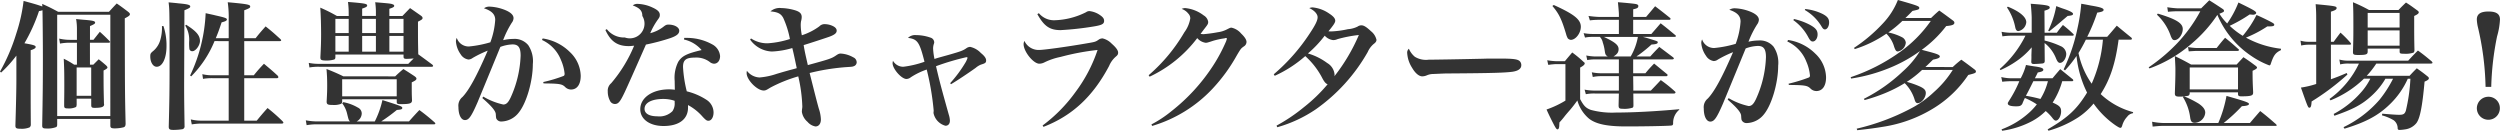
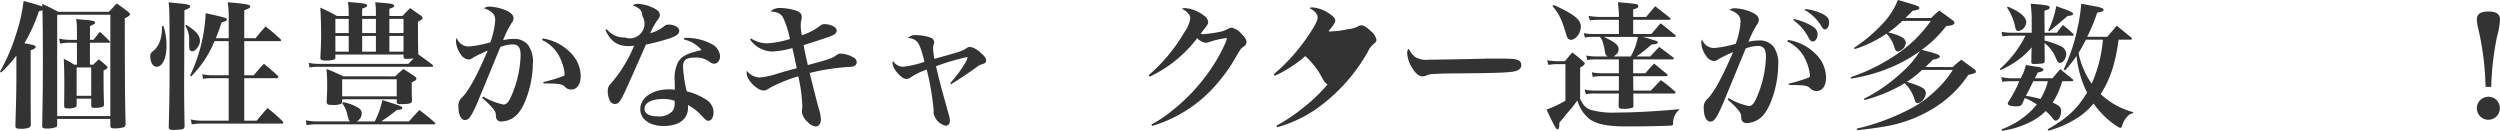
<svg xmlns="http://www.w3.org/2000/svg" width="478.214" height="25.011" viewBox="0 0 478.214 25.011">
  <g id="charactor_lead" transform="translate(-3207.498 -5035.488)">
    <g id="グループ_1718" data-name="グループ 1718">
      <path id="パス_12961" data-name="パス 12961" d="M3215.569,5036.231c1.354.611,1.779.824,3.053,1.514h9.718c.637-.69.823-.9,1.487-1.593,1.008.69,1.3.929,2.15,1.566.266.213.372.345.372.478,0,.239-.213.4-.983.8.027,14.257.027,14.257.16,20.2-.027.372-.107.532-.372.637a6.688,6.688,0,0,1-1.726.213c-.61,0-.8-.106-.823-.478v-1.327h-10.168v1.062c0,.265-.054.425-.213.5a4.551,4.551,0,0,1-1.832.266c-.664,0-.823-.107-.823-.585.106-5.814.133-8.443.133-12.8,0-3.372-.053-8.177-.08-9.239a2.71,2.71,0,0,1-.664.159,32.318,32.318,0,0,1-2.787,6.159c1.805.319,2.15.425,2.15.717,0,.213-.265.4-.956.611v5.629c0,4.673,0,4.673.027,8.682a.67.67,0,0,1-.239.451,3.849,3.849,0,0,1-1.646.265c-.876,0-1.062-.1-1.062-.61v-.027c.106-3.584.186-6.717.186-8.629v-4.725a23.822,23.822,0,0,1-2.921,3.239l-.212-.186a35.928,35.928,0,0,0,3.106-7.249,31.881,31.881,0,0,0,1.407-6.265c1.965.531,2.6.717,3.585,1.062Zm13.036,2.071h-10.168v19.382H3228.6Zm-3.9,9.558h.638l1.035-1.035c.637.5.823.664,1.381,1.142.212.212.292.318.292.425,0,.159-.213.318-.744.584,0,3.743.027,4.088.08,6.372,0,.053.026.079.026.106,0,.478-.477.664-1.8.664-.5,0-.637-.08-.664-.452v-1.3h-2.787v1.142c-.027.265-.054.371-.133.451a3.179,3.179,0,0,1-1.593.266c-.531,0-.664-.106-.664-.531,0-1.407.027-1.753.027-3.717,0-2.947-.027-3.558-.107-5.257a16.233,16.233,0,0,1,1.992,1.141h.531v-4.194h-1.222a9.526,9.526,0,0,0-2.017.159l-.16-.956a9.1,9.1,0,0,0,2.177.239h1.222v-1.885a11.17,11.17,0,0,0-.16-2.1c.717.08,1.248.133,1.62.16,1.619.132,2.018.238,2.018.53,0,.213-.239.346-.983.664v2.629h.664c.425-.531.823-1.036,1.221-1.54.823.744,1.062.982,1.806,1.726.106.133.159.185.159.212,0,.08-.133.16-.265.16H3224.7Zm-2.548,5.948h2.787v-5.416h-2.787Z" fill="#333" />
      <path id="パス_12962" data-name="パス 12962" d="M3238.765,5040.479a11.518,11.518,0,0,1,.584,3.824c0,2.309-.77,3.956-1.885,3.956-.69,0-1.221-.877-1.221-1.965,0-.531.053-.637.637-1.115a4.278,4.278,0,0,0,1.328-2.23,7.87,7.87,0,0,0,.265-2.47Zm3.956,10.992c0,3.053.027,4.381.08,8.125a.537.537,0,0,1-.425.61,11.155,11.155,0,0,1-1.673.133c-.717,0-.9-.106-.929-.558.133-5.071.159-7.487.159-11.549v-4.753c-.026-6.186-.026-6.186-.185-7.54.823.08,1.46.133,1.858.186,1.8.16,2.283.292,2.283.611,0,.212-.212.345-1.115.717Zm.372-11.257c1.938,1.221,2.655,2.044,2.655,3.106,0,.85-.823,1.965-1.46,1.965a.551.551,0,0,1-.558-.4,10.434,10.434,0,0,1-.053-1.408,5.068,5.068,0,0,0-.743-3.079Zm5.443,3.133a20.611,20.611,0,0,1-4.461,6.744l-.212-.16a30.676,30.676,0,0,0,2.973-11.921c.823.186,1.487.319,1.885.425,1.779.4,2.177.531,2.177.77s-.265.372-1.008.558c-.478,1.407-.664,1.965-1.116,3.026h2.47v-3.5a19.812,19.812,0,0,0-.186-3.372c3.823.345,4.3.451,4.3.823,0,.239-.159.345-1.142.717v5.336h2.178c.8-1.009,1.062-1.3,1.911-2.256,1.275,1.009,1.646,1.354,2.814,2.416.107.106.16.185.16.239,0,.106-.106.159-.239.159h-6.824v6.531h1.832c.8-.982,1.062-1.274,1.939-2.2,1.168.982,1.539,1.274,2.628,2.283a.555.555,0,0,1,.133.292c0,.08-.133.186-.239.186h-6.293v8.124h2.39c.876-1.062,1.142-1.38,2.071-2.416a32.869,32.869,0,0,1,2.867,2.523c.106.132.16.212.16.265,0,.106-.107.186-.266.186h-15.266a11.9,11.9,0,0,0-1.992.159l-.185-.956a8.533,8.533,0,0,0,2.124.239h5.124v-8.124h-3.054a9.874,9.874,0,0,0-1.858.132l-.133-.9a7.907,7.907,0,0,0,1.991.212h3.054v-6.531Z" fill="#333" />
      <path id="パス_12963" data-name="パス 12963" d="M3273.163,5055.029a8.544,8.544,0,0,1,2.787,1.035,1.257,1.257,0,0,1,.744,1.142,1.772,1.772,0,0,1-.983,1.514h3.478a17.277,17.277,0,0,0,1.461-4.089c3.584,1.141,3.8,1.221,3.8,1.513,0,.239-.238.319-1.035.372a33.392,33.392,0,0,1-3,2.2h5.31c.823-.93,1.088-1.222,1.991-2.178a36.743,36.743,0,0,1,2.921,2.363c.106.107.132.159.132.213,0,.106-.106.159-.292.159H3268.33a10.4,10.4,0,0,0-2.177.16l-.159-.93a12.134,12.134,0,0,0,2.363.213h6.106c-.265-.24-.265-.24-.61-1.647a5.323,5.323,0,0,0-.9-1.832Zm1.035-16.833a17.761,17.761,0,0,0-.133-2.336c3.266.265,3.664.345,3.664.69,0,.212-.239.345-.956.584v1.407h2.629v-.425a13.852,13.852,0,0,0-.133-2.2c2.841.239,3.027.265,3.346.4.185.053.291.159.291.292,0,.212-.265.345-.929.558v1.38h2.5c.637-.664.823-.85,1.46-1.513l2.018,1.407c.266.186.372.319.372.5,0,.213-.133.319-.876.691v1.433c0,1.461,0,2.257.053,4.806,1.168.85,1.168.85,2.708,1.991.08.107.133.16.133.24s-.107.159-.266.159h-21.532a9.794,9.794,0,0,0-1.859.133l-.132-.877a9.476,9.476,0,0,0,2.017.186h17.019l1.036-1.035c-.584.053-1.089.079-1.328.079-.478,0-.611-.079-.611-.451v-.372h-13.036v.558c-.026.239-.079.345-.265.4a4.883,4.883,0,0,1-1.461.186c-.9,0-1.141-.106-1.141-.531v-.159c.106-2.071.133-3.054.133-4.275,0-1.646-.054-3.8-.16-5.151a29.571,29.571,0,0,1,3.186,1.593h2.257Zm8.894,11.9c.664-.637.877-.823,1.567-1.407.929.584,1.221.77,2.1,1.354.292.212.4.345.4.478,0,.238-.213.4-.9.716,0,2.045,0,2.2.053,3.478-.027.558-.425.691-2.151.691-.61,0-.77-.08-.77-.4v-.53H3272.95v.451c-.026.239-.079.345-.212.425a3.818,3.818,0,0,1-1.593.212c-.956,0-1.142-.106-1.168-.611.079-1.433.106-2.017.106-3.106,0-1.142-.027-1.965-.133-3.159a34.756,34.756,0,0,1,3.239,1.407ZM3274.2,5039.1h-2.549v2.708h2.549Zm-2.549,3.265v3h2.549v-3Zm1.3,11.55h10.434v-3.266H3272.95Zm6.452-12.107V5039.1h-2.629v2.708Zm-2.629,3.558h2.629v-3h-2.629Zm7.912-3.558V5039.1h-2.708v2.708Zm-2.708,3.558h2.708v-3h-2.708Z" fill="#333" />
      <path id="パス_12964" data-name="パス 12964" d="M3299.943,5053.967a12.772,12.772,0,0,0,3.823,1.513c.558,0,.929-.345,1.381-1.274a20.913,20.913,0,0,0,1.938-8.071c0-1.54-.425-2.151-1.54-2.151a7.255,7.255,0,0,0-2.337.478c-2.522,6.16-3.982,9.664-4.327,10.514-1.221,2.814-1.7,3.478-2.443,3.478s-1.248-1.009-1.248-2.5a2.126,2.126,0,0,1,.77-1.911c1.248-1.3,2.735-4.009,4.832-8.868a21.247,21.247,0,0,0-2.894,1.407,1.386,1.386,0,0,1-.8.292,2.1,2.1,0,0,1-1.487-1.009,4.867,4.867,0,0,1-.9-2.442,1.577,1.577,0,0,1,.16-.691,2.389,2.389,0,0,0,2.336,1.646,21.336,21.336,0,0,0,4.089-.8,14.864,14.864,0,0,0,.929-4.275c0-1.062-.637-1.726-2.15-2.23a1.718,1.718,0,0,1,1.035-.319,8.786,8.786,0,0,1,2.31.4c1.513.478,2.31,1.088,2.31,1.8a1.553,1.553,0,0,1-.345.9,17.736,17.736,0,0,0-1.646,3.319,8.433,8.433,0,0,1,1.938-.239,3.382,3.382,0,0,1,2.867,1.195,5.515,5.515,0,0,1,.876,3.637c0,3.265-1.221,7.434-2.681,9.24a4.353,4.353,0,0,1-3.319,1.725,1.028,1.028,0,0,1-.9-.425c-.133-.212-.133-.212-.185-1.008-.054-.611-.8-1.514-2.576-3.054Zm11.363-11.125a9.309,9.309,0,0,1,5.231,2.629,6.441,6.441,0,0,1,2.044,4.513c0,1.646-.69,2.629-1.858,2.629a1.613,1.613,0,0,1-1.169-.531c-.584-.531-1.088-.611-4.088-.637l-.053-.266a27.3,27.3,0,0,0,3.9-1.168c.133-.08.186-.186.186-.425a8.446,8.446,0,0,0-.69-2.6,7.013,7.013,0,0,0-3.637-3.85Z" fill="#333" />
      <path id="パス_12965" data-name="パス 12965" d="M3323.569,5041.063a4.165,4.165,0,0,0,3.452,1.594,2.809,2.809,0,0,0,3.345-4.116c0-.982-.478-1.513-1.832-2.018a1.417,1.417,0,0,1,.956-.292,7.231,7.231,0,0,1,2.867.717c.982.451,1.354.85,1.354,1.381,0,.345-.053.478-.451,1.009a13.639,13.639,0,0,0-1.381,2.5,7.059,7.059,0,0,0,2.443-1.168c.5-.4.664-.477,1.062-.477,1.141,0,2.044.53,2.044,1.167,0,.584-.478.983-1.672,1.408a40.548,40.548,0,0,1-4.7,1.248c-2.23,5.071-3.584,8.1-4.035,9.053-.9,1.912-1.248,2.31-1.912,2.31a1.038,1.038,0,0,1-.929-.61,3.748,3.748,0,0,1-.425-1.78,1.857,1.857,0,0,1,.663-1.592,26.748,26.748,0,0,0,4.381-7.169c-.5.053-.77.08-1.008.08-2.178,0-3.478-.876-4.488-3.08Zm14.815,1.673H3339a9.965,9.965,0,0,1,4.752,1.248,2.794,2.794,0,0,1,1.487,2.23c0,.876-.478,1.461-1.168,1.461a1.424,1.424,0,0,1-.823-.345,4.255,4.255,0,0,0-2.841-.824c-1.7,0-2.257.452-2.257,1.806a24.391,24.391,0,0,0,.717,4.646,12.257,12.257,0,0,1,3.85,1.673,2.9,2.9,0,0,1,1.274,2.363c0,.929-.425,1.593-.982,1.593-.319,0-.5-.133-1.062-.717a9.889,9.889,0,0,0-2.841-2.284v.5c0,2.2-1.726,3.505-4.673,3.505-2.655,0-4.46-1.3-4.46-3.213,0-2.2,2.309-3.8,5.522-3.8a7.787,7.787,0,0,1,1.089.08c-.027-1.3-.027-1.381-.027-1.673a6.752,6.752,0,0,1,.69-3.69c.717-1.115,1.646-1.567,4.461-2.23a6.216,6.216,0,0,0-3.372-2.018Zm-4.009,11.682c-2.2,0-3.584.717-3.584,1.885,0,.9.876,1.434,2.469,1.434a3.509,3.509,0,0,0,2.867-.982,2.564,2.564,0,0,0,.425-1.62c0-.319,0-.371-.027-.371A6.591,6.591,0,0,0,3334.375,5054.418Z" fill="#333" />
      <path id="パス_12966" data-name="パス 12966" d="M3351.162,5042.842a5.6,5.6,0,0,0,3.16.929,17.442,17.442,0,0,0,4.274-.822,17.666,17.666,0,0,0-1.274-4.036c-.452-.823-1.036-1.115-2.443-1.248a2.674,2.674,0,0,1,2.044-.637,10.155,10.155,0,0,1,2.47.371c1.062.292,1.46.664,1.46,1.355a3.244,3.244,0,0,1-.133.823,4.709,4.709,0,0,0-.053.77,10.193,10.193,0,0,0,.212,1.885,11.691,11.691,0,0,0,3.346-1.7,1.358,1.358,0,0,1,1.035-.425,3.67,3.67,0,0,1,1.567.371q.717.358.716.876c0,.452-.371.77-1.354,1.142-.743.266-3.823,1.274-4.964,1.62.238,1.407.318,1.7.8,3.823,3.983-1.088,4.514-1.248,5.337-1.805.5-.345.663-.4.982-.4a5.453,5.453,0,0,1,2.363.717,1.052,1.052,0,0,1,.664.983.807.807,0,0,1-.558.716c-.265.107-.318.107-1.566.186a41.164,41.164,0,0,0-6.877,1.116c1.062,4.194,1.328,5.283,1.753,6.8a7.3,7.3,0,0,1,.4,2.071c0,.824-.4,1.354-1.036,1.354a2.53,2.53,0,0,1-1.513-.876,3.119,3.119,0,0,1-1.089-1.911,4.819,4.819,0,0,1,.054-.664,2.249,2.249,0,0,0,.026-.531,29.459,29.459,0,0,0-.77-5.6,27.436,27.436,0,0,0-5.336,2.15c-.77.478-.93.558-1.275.558-1.274,0-3.265-2.045-3.265-3.319a1.913,1.913,0,0,1,.052-.451,3.2,3.2,0,0,0,2.416,1.274,13.4,13.4,0,0,0,3.266-.69c1.354-.4,1.354-.4,2.682-.77.425-.107.823-.213,1.168-.319-.345-1.646-.584-2.814-.85-3.85a15.845,15.845,0,0,1-3.9.664,5.34,5.34,0,0,1-4.169-2.283Z" fill="#333" />
      <path id="パス_12967" data-name="パス 12967" d="M3389.253,5051.392a24.222,24.222,0,0,0,2.947-3.983,3.93,3.93,0,0,0,.372-.849c0-.08-.053-.133-.213-.133a47.317,47.317,0,0,0-5.814,1.725c.69,2.974,1.009,4.142,2.442,9.266a4.179,4.179,0,0,1,.213,1.142c0,.611-.319.982-.85.982a3.166,3.166,0,0,1-2.283-2.416v-.159a2.117,2.117,0,0,0,.027-.371,50.867,50.867,0,0,0-1.328-7.806,13.457,13.457,0,0,0-3.053,1.486,1.4,1.4,0,0,1-.823.319c-.956,0-2.655-1.938-2.655-3.027a2.263,2.263,0,0,1,.079-.451,2.268,2.268,0,0,0,1.965,1.142,19.062,19.062,0,0,0,4.062-.956c-.956-3.77-1.327-4.328-3.159-4.567a1.972,1.972,0,0,1,1.593-.531,8.341,8.341,0,0,1,2.708.478.965.965,0,0,1,.717.9c0,.106,0,.106-.106.425a2.893,2.893,0,0,0-.107.743,12.093,12.093,0,0,0,.266,2.018c.451-.16.451-.16,2.761-.8,2.31-.664,2.655-.8,3.292-1.222a1.34,1.34,0,0,1,.77-.292,3.988,3.988,0,0,1,2.045,1.168c.69.558,1.008,1.009,1.008,1.407,0,.452-.132.558-1.008.823a3.771,3.771,0,0,0-.983.611c-1.407,1.009-3.557,2.443-4.726,3.133Z" fill="#333" />
-       <path id="パス_12968" data-name="パス 12968" d="M3406.935,5059.489a29.227,29.227,0,0,0,6.292-6.4,28.4,28.4,0,0,0,4.222-8.045,46.225,46.225,0,0,0-7.063,1.328,12.8,12.8,0,0,0-3.08,1.035,2.2,2.2,0,0,1-1.008.266c-1.116,0-3-2.31-3-3.744a1.292,1.292,0,0,1,.16-.611,2.978,2.978,0,0,0,2.787,1.726c1.009,0,5.709-.664,9.187-1.275,1.593-.265,1.646-.292,2.257-.716a1.22,1.22,0,0,1,.743-.213,3.536,3.536,0,0,1,1.726,1.01c.823.716,1.221,1.274,1.221,1.7,0,.345-.106.5-.5.823a4.79,4.79,0,0,0-1.222,1.726c-3.106,5.867-7.062,9.531-12.558,11.655Zm-.717-21.479a3.757,3.757,0,0,0,2.92,1.354,14.275,14.275,0,0,0,6.107-1.54,1.068,1.068,0,0,1,.69-.212,4.44,4.44,0,0,1,2.1.849c.478.346.664.638.664,1.01,0,.61-.425.822-2.045,1.088a57.8,57.8,0,0,1-6.292.691c-2.071,0-3.16-.771-4.434-3.054Z" fill="#333" />
      <path id="パス_12969" data-name="パス 12969" d="M3427.216,5049.878a32.277,32.277,0,0,0,6.823-8.2,6.173,6.173,0,0,0,1.142-2.655,1.3,1.3,0,0,0-.372-.929,2.762,2.762,0,0,0-1.274-.9,1.515,1.515,0,0,1,.69-.159,6.9,6.9,0,0,1,3.531,1.407,1.706,1.706,0,0,1,.85,1.221c0,.372-.053.478-.717,1.328-.026.026-.345.451-.743.982.239.027.425.054.531.054a25.075,25.075,0,0,0,2.761-.373,5.268,5.268,0,0,0,1.832-.584c.478-.238.584-.292.8-.292a3.349,3.349,0,0,1,1.832,1.116c.691.663,1.036,1.195,1.036,1.619a1.026,1.026,0,0,1-.505.85c-.557.4-.584.425-1.354,1.726a31.978,31.978,0,0,1-4.672,6.4,25.9,25.9,0,0,1-11.523,7.089l-.133-.292a22.484,22.484,0,0,0,3.85-2.549,35.89,35.89,0,0,0,7.991-8.761,31.189,31.189,0,0,0,2.443-4.593,3.31,3.31,0,0,0,.106-.346.433.433,0,0,0,.053-.132.223.223,0,0,0-.079-.133h-.08a.194.194,0,0,1-.106-.027c-.027,0-.053.027-.106.053a1.888,1.888,0,0,1-.292.053,14.735,14.735,0,0,0-2.018.452c-.558.185-.558.185-1.009.318a2.7,2.7,0,0,1-.345.054,2.581,2.581,0,0,1-1.646-.9,24.373,24.373,0,0,1-9.107,7.381Z" fill="#333" />
-       <path id="パス_12970" data-name="パス 12970" d="M3451.684,5059.516a32.753,32.753,0,0,0,5.2-3.5,30.393,30.393,0,0,0,4.567-4.407c-.345-.133-.558-.372-.929-1.009a14.831,14.831,0,0,0-3.346-4.381,23.453,23.453,0,0,1-5.841,3.77l-.186-.292a36.324,36.324,0,0,0,6.877-7.8c1.115-1.673,1.513-2.523,1.513-3.107,0-.611-.61-1.3-1.593-1.752a1.61,1.61,0,0,1,.637-.133,6.652,6.652,0,0,1,3.16,1.168c.823.531,1.168.956,1.168,1.381,0,.345-.292.8-1.3,2.018a4.868,4.868,0,0,0,.558.026,17.728,17.728,0,0,0,3.159-.425,5.041,5.041,0,0,0,1.859-.5,1.205,1.205,0,0,1,.743-.239c.452,0,.956.319,1.806,1.115a2.939,2.939,0,0,1,1.062,1.647c0,.292-.16.53-.531.8a4.247,4.247,0,0,0-1.142,1.54,33.7,33.7,0,0,1-9.9,10.938,25.286,25.286,0,0,1-7.408,3.452Zm11.656-16.541a2.032,2.032,0,0,1-.823.186,2.591,2.591,0,0,1-1.62-.849,21.4,21.4,0,0,1-3.212,3.4,11.7,11.7,0,0,1,3.69,1.832,2.813,2.813,0,0,1,1.407,2.23,1.465,1.465,0,0,1-.026.292,34.869,34.869,0,0,0,4.673-7.885A24.779,24.779,0,0,0,3463.34,5042.975Z" fill="#333" />
+       <path id="パス_12970" data-name="パス 12970" d="M3451.684,5059.516a32.753,32.753,0,0,0,5.2-3.5,30.393,30.393,0,0,0,4.567-4.407c-.345-.133-.558-.372-.929-1.009a14.831,14.831,0,0,0-3.346-4.381,23.453,23.453,0,0,1-5.841,3.77l-.186-.292a36.324,36.324,0,0,0,6.877-7.8c1.115-1.673,1.513-2.523,1.513-3.107,0-.611-.61-1.3-1.593-1.752a1.61,1.61,0,0,1,.637-.133,6.652,6.652,0,0,1,3.16,1.168c.823.531,1.168.956,1.168,1.381,0,.345-.292.8-1.3,2.018a4.868,4.868,0,0,0,.558.026,17.728,17.728,0,0,0,3.159-.425,5.041,5.041,0,0,0,1.859-.5,1.205,1.205,0,0,1,.743-.239c.452,0,.956.319,1.806,1.115a2.939,2.939,0,0,1,1.062,1.647c0,.292-.16.53-.531.8a4.247,4.247,0,0,0-1.142,1.54,33.7,33.7,0,0,1-9.9,10.938,25.286,25.286,0,0,1-7.408,3.452Zm11.656-16.541A24.779,24.779,0,0,0,3463.34,5042.975Z" fill="#333" />
      <path id="パス_12971" data-name="パス 12971" d="M3478.138,5046.347a4.053,4.053,0,0,0,2.655.558c1.062,0,5.921-.08,10.514-.186.452-.027,2.177-.027,2.974-.027,2.655,0,3.478.106,3.9.478a1.042,1.042,0,0,1,.318.8c0,.663-.584,1.088-1.725,1.247-1.487.186-3.824.266-11.842.319-1.221,0-1.354.027-3.292.106a3.1,3.1,0,0,0-1.168.239,2.374,2.374,0,0,1-.9.213c-.637,0-1.354-.585-1.965-1.647a5.84,5.84,0,0,1-.929-2.761.99.99,0,0,1,.319-.876A4.054,4.054,0,0,0,3478.138,5046.347Z" fill="#333" />
      <path id="パス_12972" data-name="パス 12972" d="M3503.463,5047.011a11.969,11.969,0,0,0,1.779.186h1.593c.611-.744.8-.956,1.408-1.673a22.567,22.567,0,0,1,2.177,1.806c.159.106.212.185.212.265,0,.239-.212.451-.876.823v6.027c.69,1.3,1.115,1.726,2.071,2.071a15.591,15.591,0,0,0,4.832.5c3.345,0,7.7-.24,12.054-.638v.106a3.25,3.25,0,0,0-1.168,2.629c-.027.292-.107.371-.452.4-1.035.08-5.018.159-8.575.159-3.611,0-5.735-.451-7.063-1.487a7.035,7.035,0,0,1-2.23-3.478c-.558.77-.8,1.089-1.354,1.753-.611.69-.983,1.141-1.062,1.247a15.034,15.034,0,0,1-1.009,1.195c0,.159-.027.266-.027.345,0,.638-.106.983-.345.983-.159,0-.265-.133-.584-.691-.451-.849-1.115-2.177-1.513-3.106a18.471,18.471,0,0,0,3.611-1.7v-6.983h-1.779c-.213,0-.717.053-1.036.08a2.043,2.043,0,0,1-.478.053Zm1.248-10.567c3.93,1.779,5.178,2.787,5.178,4.168,0,1.2-.983,2.5-1.912,2.5a.886.886,0,0,1-.584-.292,3.326,3.326,0,0,1-.319-.8c-.849-2.841-1.354-3.9-2.628-5.39Zm15.187,13.062h2.337c.663-.8.9-1.062,1.672-1.858.85.69,1.646,1.354,2.469,2.018.08.08.107.106.107.186a.234.234,0,0,1-.239.212H3519.9l.027,2.071v.69h3.345c.611-.637,1.248-1.3,1.912-2.017a26.432,26.432,0,0,1,2.681,2.15c.106.08.133.133.133.212,0,.107-.133.213-.319.213h-7.752l.026,2.2c0,.292-.026.4-.159.5a5.029,5.029,0,0,1-1.912.212c-.61,0-.743-.106-.77-.557,0-.372.027-1.168.054-2.363h-4.541a8.471,8.471,0,0,0-1.779.133l-.239-.876a10.266,10.266,0,0,0,2.018.185h4.541v-2.761h-3.4a7.608,7.608,0,0,0-1.593.16l-.186-.9a9.029,9.029,0,0,0,1.779.185h3.4v-2.654h-4.647a8.739,8.739,0,0,0-1.407.132l-.186-.876a10.228,10.228,0,0,0,1.593.186h2.523c-.425-.239-.478-.4-.585-1.115a8.258,8.258,0,0,0-.372-1.567,2.089,2.089,0,0,0-.557-1.062h-1.434a6.641,6.641,0,0,0-1.407.133l-.265-.85a10.353,10.353,0,0,0,1.646.16h5.1v-2.708h-3.877a13.324,13.324,0,0,0-1.672.106l-.266-.85a17.516,17.516,0,0,0,1.938.186h3.877v-.611c0-.239-.133-1.7-.186-2.2,1.964.159,3.239.292,3.531.372.292.106.371.159.371.371,0,.319-.212.451-.982.611v1.46h2.469c.717-.85.956-1.115,1.726-2.044,1.221.929,1.593,1.221,2.814,2.2.107.08.133.133.133.213,0,.132-.08.186-.318.186H3519.9v2.708h3.478l1.779-2.045c1.168.9,1.54,1.222,2.761,2.231.106.079.16.159.16.212,0,.106-.133.159-.346.159h-5.973c.531.133.531.133,1.725.505,1.036.319,1.116.345,1.116.531,0,.266-.319.372-1.195.425a27.83,27.83,0,0,1-2.6,2.1c-.08.027-.08.027-.266.186h2.629c.717-.8.956-1.036,1.726-1.832l2.575,1.938c.133.106.212.186.212.266,0,.106-.132.186-.318.186H3519.9Zm-5.6-6.956c2.151,1.009,2.814,1.567,2.814,2.337,0,.584-.265.982-.982,1.407h3.292a11.49,11.49,0,0,0,1.381-3.744Z" fill="#333" />
      <path id="パス_12973" data-name="パス 12973" d="M3538.158,5054.259a12.776,12.776,0,0,0,3.824,1.513c.557,0,.929-.345,1.38-1.274a20.913,20.913,0,0,0,1.938-8.071c0-1.54-.425-2.151-1.54-2.151a7.249,7.249,0,0,0-2.336.478c-2.522,6.16-3.983,9.664-4.328,10.514-1.221,2.814-1.7,3.478-2.442,3.478s-1.248-1.009-1.248-2.5a2.126,2.126,0,0,1,.77-1.911c1.248-1.3,2.735-4.009,4.832-8.868a21.114,21.114,0,0,0-2.894,1.407,1.389,1.389,0,0,1-.8.292,2.1,2.1,0,0,1-1.486-1.009,4.867,4.867,0,0,1-.9-2.442,1.59,1.59,0,0,1,.159-.691,2.39,2.39,0,0,0,2.337,1.646,21.313,21.313,0,0,0,4.088-.8,14.863,14.863,0,0,0,.93-4.248c0-1.089-.638-1.753-2.151-2.257a1.871,1.871,0,0,1,1.036-.292,8.79,8.79,0,0,1,2.309.4c1.514.478,2.31,1.089,2.31,1.806a1.677,1.677,0,0,1-.345.9,18.233,18.233,0,0,0-1.646,3.291,8.489,8.489,0,0,1,1.938-.238,3.383,3.383,0,0,1,2.868,1.195,5.516,5.516,0,0,1,.876,3.637c0,3.265-1.221,7.434-2.682,9.24a4.352,4.352,0,0,1-3.319,1.725,1.027,1.027,0,0,1-.9-.425c-.133-.212-.133-.212-.186-1.009-.053-.61-.8-1.513-2.575-3.053Zm11.364-11.125a9.305,9.305,0,0,1,5.23,2.629,6.39,6.39,0,0,1,2.045,4.513c0,1.647-.691,2.629-1.859,2.629a1.609,1.609,0,0,1-1.168-.531c-.584-.531-1.089-.611-4.089-.637l-.053-.239a29.912,29.912,0,0,0,3.9-1.195.394.394,0,0,0,.186-.4,8.437,8.437,0,0,0-.69-2.629,7.01,7.01,0,0,0-3.638-3.849Zm1.142-4.009a12.441,12.441,0,0,1,2.894,1.036c1.221.637,1.619,1.115,1.619,1.911,0,.744-.425,1.355-.929,1.355-.292,0-.505-.186-.823-.77a9.315,9.315,0,0,0-2.894-3.319Zm2.15-1.911a9.731,9.731,0,0,1,3.345.955c.9.478,1.222.9,1.222,1.62s-.372,1.328-.8,1.328c-.239,0-.425-.159-.69-.638a8.985,8.985,0,0,0-3.16-3.08Z" fill="#333" />
      <path id="パス_12974" data-name="パス 12974" d="M3581.028,5048.312a21.023,21.023,0,0,1,1.646-1.407c1.116.8,1.461,1.062,2.549,1.885.186.159.239.239.239.371,0,.266-.159.345-1.46.664a21.451,21.451,0,0,1-6.558,6.319,25.949,25.949,0,0,1-9.85,3.611c-1.434.239-2.629.4-4.832.637l-.106-.292a42.869,42.869,0,0,0,10.3-3.823,19.589,19.589,0,0,0,4.513-3.213,19.222,19.222,0,0,0,3.558-4.195h-5.867a20.194,20.194,0,0,1-2.921,2.284,15.982,15.982,0,0,1,2.257.77c1.009.425,1.38.769,1.38,1.354,0,.9-.823,1.938-1.566,1.938-.239,0-.4-.159-.531-.531a7.559,7.559,0,0,0-1.938-3.292,25.891,25.891,0,0,1-3.823,1.938,32.88,32.88,0,0,1-3.85,1.3l-.133-.239a31.3,31.3,0,0,0,7.461-5.257,17.44,17.44,0,0,0,3.265-3.877,27.144,27.144,0,0,1-5.1,2.921,32.136,32.136,0,0,1-8.071,2.337l-.08-.266a35.352,35.352,0,0,0,9.531-4.885,24.679,24.679,0,0,0,5.788-5.868h-5.442a20.638,20.638,0,0,1-2.682,2.2,10.17,10.17,0,0,1,2.655.929,1.321,1.321,0,0,1,.69,1.009,1.87,1.87,0,0,1-1.513,1.7c-.319,0-.451-.159-.717-.9a5.625,5.625,0,0,0-1.487-2.5,22.484,22.484,0,0,1-6.053,2.948l-.133-.239a29.876,29.876,0,0,0,5.469-4.62,13.972,13.972,0,0,0,2.921-4.54c3.637,1.035,4.089,1.2,4.089,1.487,0,.318-.08.345-1.3.61-.584.611-.744.77-1.354,1.354h4.911c.664-.637.877-.849,1.567-1.433,1.2.849,1.54,1.115,2.655,1.938.186.16.239.265.239.4,0,.372-.425.531-1.567.637a22.286,22.286,0,0,1-4.673,4.541l1.408.371c1.513.4,2.044.611,2.044.9,0,.266-.371.425-1.3.611-1.062,1.035-1.062,1.035-1.46,1.407Z" fill="#333" />
      <path id="パス_12975" data-name="パス 12975" d="M3598.6,5043.241a16.2,16.2,0,0,1,3.053,1.062,1.711,1.711,0,0,1,1.089,1.487c0,.849-.585,1.725-1.195,1.725-.319,0-.531-.265-.823-1.009a7,7,0,0,0-2.124-2.787c0,.955.026,2.681.026,3.478-.026.265-.106.345-.371.425-.16.026-1.248.106-1.673.106-.4,0-.531-.106-.531-.452a11.969,11.969,0,0,0,.026-1.221l.054-1.513a14.339,14.339,0,0,1-2.894,2.628,18.194,18.194,0,0,1-3.08,1.726l-.133-.212a20.53,20.53,0,0,0,4.912-6.372h-2.576a12.6,12.6,0,0,0-1.832.132l-.159-.876a9.534,9.534,0,0,0,1.991.186h3.771v-2.894c0-.4-.107-2.1-.186-2.655,3.186.239,3.637.345,3.637.743,0,.213-.265.372-1.009.584l.027,4.222h2.336c.478-.664.637-.85,1.168-1.487a25.316,25.316,0,0,1,1.965,1.7c.08.08.106.106.106.159a.178.178,0,0,1-.159.187H3598.6Zm3.372,7.779a14.807,14.807,0,0,1-1.832,4.088c1.327.585,1.619.9,1.619,1.7,0,.849-.5,1.752-1.009,1.752-.212,0-.4-.159-.717-.584a8.929,8.929,0,0,0-1.221-1.248,11.592,11.592,0,0,1-2.575,1.912,17.235,17.235,0,0,1-5.762,1.859l-.106-.266a16.233,16.233,0,0,0,5.177-3.107,11.688,11.688,0,0,0,1.567-1.672,13.109,13.109,0,0,0-2.283-1.222,12.41,12.41,0,0,0-.505,1.142c-.265.372-.478.452-1.195.452-1.008,0-1.566-.186-1.566-.532v-.132c.186-.319.265-.452.5-.823a21.917,21.917,0,0,0,1.7-3.319h-1.408a14.739,14.739,0,0,0-1.858.106l-.186-.9a8.651,8.651,0,0,0,2.044.238h1.673a10.966,10.966,0,0,0,1.009-2.548c.69.132,1.221.212,1.566.265,1.275.159,1.753.345,1.753.637,0,.266-.292.4-1.062.531q-.159.358-.558,1.115h3.372c.637-.77.823-.982,1.487-1.752,1.035.85,1.38,1.115,2.416,1.965a.415.415,0,0,1,.08.159.215.215,0,0,1-.239.186Zm-10.408-14.258c2.283.929,3.531,1.992,3.531,2.974a1.87,1.87,0,0,1-1.513,1.7c-.319,0-.505-.239-.611-.8a10.2,10.2,0,0,0-1.566-3.717Zm4.885,14.258c-.611,1.248-1.248,2.5-1.434,2.788a25.974,25.974,0,0,1,2.788.61,12.114,12.114,0,0,0,1.434-3.4Zm2.735,9.213c3.929-2.283,5.628-3.9,7.54-7.036a20.219,20.219,0,0,1-2.018-7.009,22.21,22.21,0,0,1-2.2,2.761l-.266-.186a33.68,33.68,0,0,0,2.655-7.885,33.2,33.2,0,0,0,.717-4.673c.8.132,1.46.265,1.859.345,1.778.292,2.416.505,2.416.823,0,.266-.345.4-1.222.531a33.009,33.009,0,0,1-1.911,4.62h3.823c.8-.9,1.035-1.195,1.832-2.124,1.381,1.142,1.381,1.142,2.814,2.309a.356.356,0,0,1,.08.187.234.234,0,0,1-.159.186h-2.39c-.611,4.593-1.62,7.593-3.425,10.407a14.554,14.554,0,0,0,6.213,3.451l-.053.213a1.62,1.62,0,0,0-1.089.664,4.034,4.034,0,0,0-.956,1.7c-.106.318-.186.425-.345.425s-.4-.133-.929-.478a16.852,16.852,0,0,1-4.2-4.169,13.578,13.578,0,0,1-2.868,2.6,20.672,20.672,0,0,1-5.761,2.6Zm.106-18.878a17.749,17.749,0,0,0,1.54-4.7c.69.266,1.195.451,1.54.558,1.141.4,1.672.69,1.672.929s-.265.318-1.035.4c-.929.8-1.009.85-1.274,1.089-.585.5-1.328,1.115-2.257,1.858Zm7.2,1.727a27.578,27.578,0,0,1-1.407,2.548,15.844,15.844,0,0,0,2.522,5.868,25.874,25.874,0,0,0,2.151-8.416Z" fill="#333" />
-       <path id="パス_12976" data-name="パス 12976" d="M3630.1,5035.541c1.062.664,1.381.876,2.469,1.593.24.159.346.265.346.4,0,.213-.027.239-.877.584a10.4,10.4,0,0,0,1.487,1.859,18.587,18.587,0,0,0,2.151-4.009c2.841,1.381,3.4,1.7,3.4,1.991,0,.186-.265.345-.61.345-.053,0-.319-.026-.637-.053a27.921,27.921,0,0,1-3.824,2.177,15.087,15.087,0,0,0,2.5,1.912,20.061,20.061,0,0,0,2.628-3.983c1.3.558,2.709,1.275,3.107,1.514.212.132.292.239.292.345,0,.239-.266.319-.9.319h-.425a22.481,22.481,0,0,1-4.088,2.15,18.189,18.189,0,0,0,6.69,2.124v.266c-1.088.531-1.407,1.009-1.964,2.681-.054.16-.133.239-.266.239a15.985,15.985,0,0,1-3.478-1.832,17.689,17.689,0,0,1-6.452-7.832,25.947,25.947,0,0,1-4.885,5.469,25.321,25.321,0,0,1-8.1,4.779l-.159-.212a33.263,33.263,0,0,0,5.5-4.646,28.883,28.883,0,0,0,4.38-6.08h-4.354a17.563,17.563,0,0,0-1.832.106l-.132-.876a18.558,18.558,0,0,0,1.964.212h4.514Zm7.78,23.471c.849-1.01,1.115-1.3,1.964-2.284,1.328,1.036,1.726,1.381,3.054,2.549.053.079.106.133.106.186s-.08.106-.213.106H3621.1c-.372,0-.717.027-1.832.133l-.106-.93a12.467,12.467,0,0,0,2.017.24h10.647a23.213,23.213,0,0,0,1.566-5.178c3.718,1.062,4.3,1.274,4.3,1.54,0,.239-.425.372-1.354.425a31.071,31.071,0,0,1-3.479,3.213Zm-17.63-20.922c3.531,1.062,4.779,1.832,4.779,2.947,0,1.035-.8,2.124-1.566,2.124-.319,0-.452-.133-.717-.744a9.965,9.965,0,0,0-2.655-4.115Zm4.992,15.85c-.346.027-.558.027-.85.027-.69,0-.876-.133-.876-.637.08-2.31.106-3.213.106-4.275,0-.743,0-.743-.106-2.841,1.354.664,1.779.876,3.106,1.62h8.709c.557-.611.743-.8,1.3-1.407,1.009.663,1.327.9,2.336,1.646.186.159.266.239.266.319,0,.185-.16.318-.85.637,0,1.779.027,2.363.106,4.035v.16c0,.557-.4.69-2.257.69-.5,0-.637-.106-.637-.478v-.292h-9.239v.265c-.107.4-.186.425-1.089.5a18.41,18.41,0,0,1,2.814,1.407c.85.584,1.248,1.115,1.248,1.726a2.092,2.092,0,0,1-1.991,1.938c-.531,0-.743-.213-.876-.9a9.832,9.832,0,0,0-1.407-4.035Zm6.265-9.266c.691-.876.9-1.141,1.62-1.965,1.115.9,1.46,1.195,2.549,2.178a.19.19,0,0,1,.106.159c0,.106-.133.186-.318.186h-7.7c-.319,0-.4,0-1.593.08l-.133-.824a11.5,11.5,0,0,0,1.726.186Zm-5.15,7.912h9.239v-4.194h-9.239Z" fill="#333" />
-       <path id="パス_12977" data-name="パス 12977" d="M3653.9,5043.479c.558-.77.743-1.008,1.3-1.751a21.655,21.655,0,0,1,1.912,1.938.6.6,0,0,1,.106.238c0,.08-.106.133-.292.133h-3.558v6.611c1.062-.372,1.593-.584,3.027-1.194l.132.292a45.535,45.535,0,0,1-6.849,5.15c-.054.9-.16,1.195-.425,1.195s-.319-.159-1.62-3.85a17.234,17.234,0,0,0,2.921-.69v-7.514h-1.328a6.4,6.4,0,0,0-1.54.159l-.132-.929a5.321,5.321,0,0,0,1.672.212h1.328v-4.433c0-1.222-.027-1.7-.107-2.761,3.877.371,4.01.4,4.01.77,0,.238-.292.424-1.089.663v5.761Zm9.9,7.063a13.68,13.68,0,0,1-2.708,3.319c-1.805,1.646-3.478,2.522-7.062,3.77l-.133-.345a18.309,18.309,0,0,0,5.124-4.009,11.877,11.877,0,0,0,1.885-2.735h-1.221a19.707,19.707,0,0,1-6.4,4.142l-.185-.266a17.52,17.52,0,0,0,5.628-6.77h-1.938a6.2,6.2,0,0,0-1.646.159l-.159-.929a6.247,6.247,0,0,0,1.805.212h11.364c.8-.876,1.035-1.114,1.858-1.938,1.168.85,1.513,1.142,2.629,2.071.106.133.159.213.159.266,0,.106-.133.159-.345.159h-10.408a15.5,15.5,0,0,1-1.832,2.336h8.2c.584-.637.77-.823,1.381-1.433.929.663,1.194.849,2.017,1.513.213.16.292.266.292.4,0,.213-.238.4-.823.638-.424,4.778-.876,7.009-1.566,7.938a3.349,3.349,0,0,1-2.151,1.195,8.159,8.159,0,0,1-1.008.106c-.346,0-.425-.08-.425-.425a1.9,1.9,0,0,0-.77-1.434,8.959,8.959,0,0,0-2.23-.929l.053-.319c1.593.133,2.655.213,3.239.213.8,0,1.062-.159,1.274-.77a32.965,32.965,0,0,0,.876-6.133h-.5a15.591,15.591,0,0,1-3.4,4.859c-2.2,2.15-4.593,3.451-8.708,4.7l-.186-.292a21.28,21.28,0,0,0,6.877-5.23,22.764,22.764,0,0,0,2.6-4.036Zm-3.4-5.2c0,.558-.292.664-1.779.664-.9,0-1.036-.08-1.036-.584.054-1.752.08-2.5.08-4.726,0-3.133-.026-3.478-.08-4.779a27.525,27.525,0,0,1,3.08,1.486h5.629c.611-.637.8-.822,1.434-1.433.956.611,1.221.823,2.1,1.46.239.159.345.292.345.4,0,.239-.212.4-.876.717v1.567c0,1.168,0,2.92.053,4.965-.026.265-.053.371-.186.478a4.736,4.736,0,0,1-1.8.212c-.717,0-.85-.053-.85-.425v-.557H3660.4Zm6.106-7.381H3660.4v2.788h6.106Zm-6.106,3.346v2.92h6.106v-2.92Z" fill="#333" />
      <path id="パス_12978" data-name="パス 12978" d="M3682.951,5052.108a54,54,0,0,0-1.513-11.629,8.357,8.357,0,0,1-.159-1.248c0-1.062.716-1.54,2.23-1.54s2.2.478,2.2,1.54a14.058,14.058,0,0,1-.557,3.213,54.245,54.245,0,0,0-1.115,9.664Zm2.735,4.089a2.2,2.2,0,1,1-2.2-2.2A2.165,2.165,0,0,1,3685.686,5056.2Z" fill="#333" />
    </g>
  </g>
</svg>